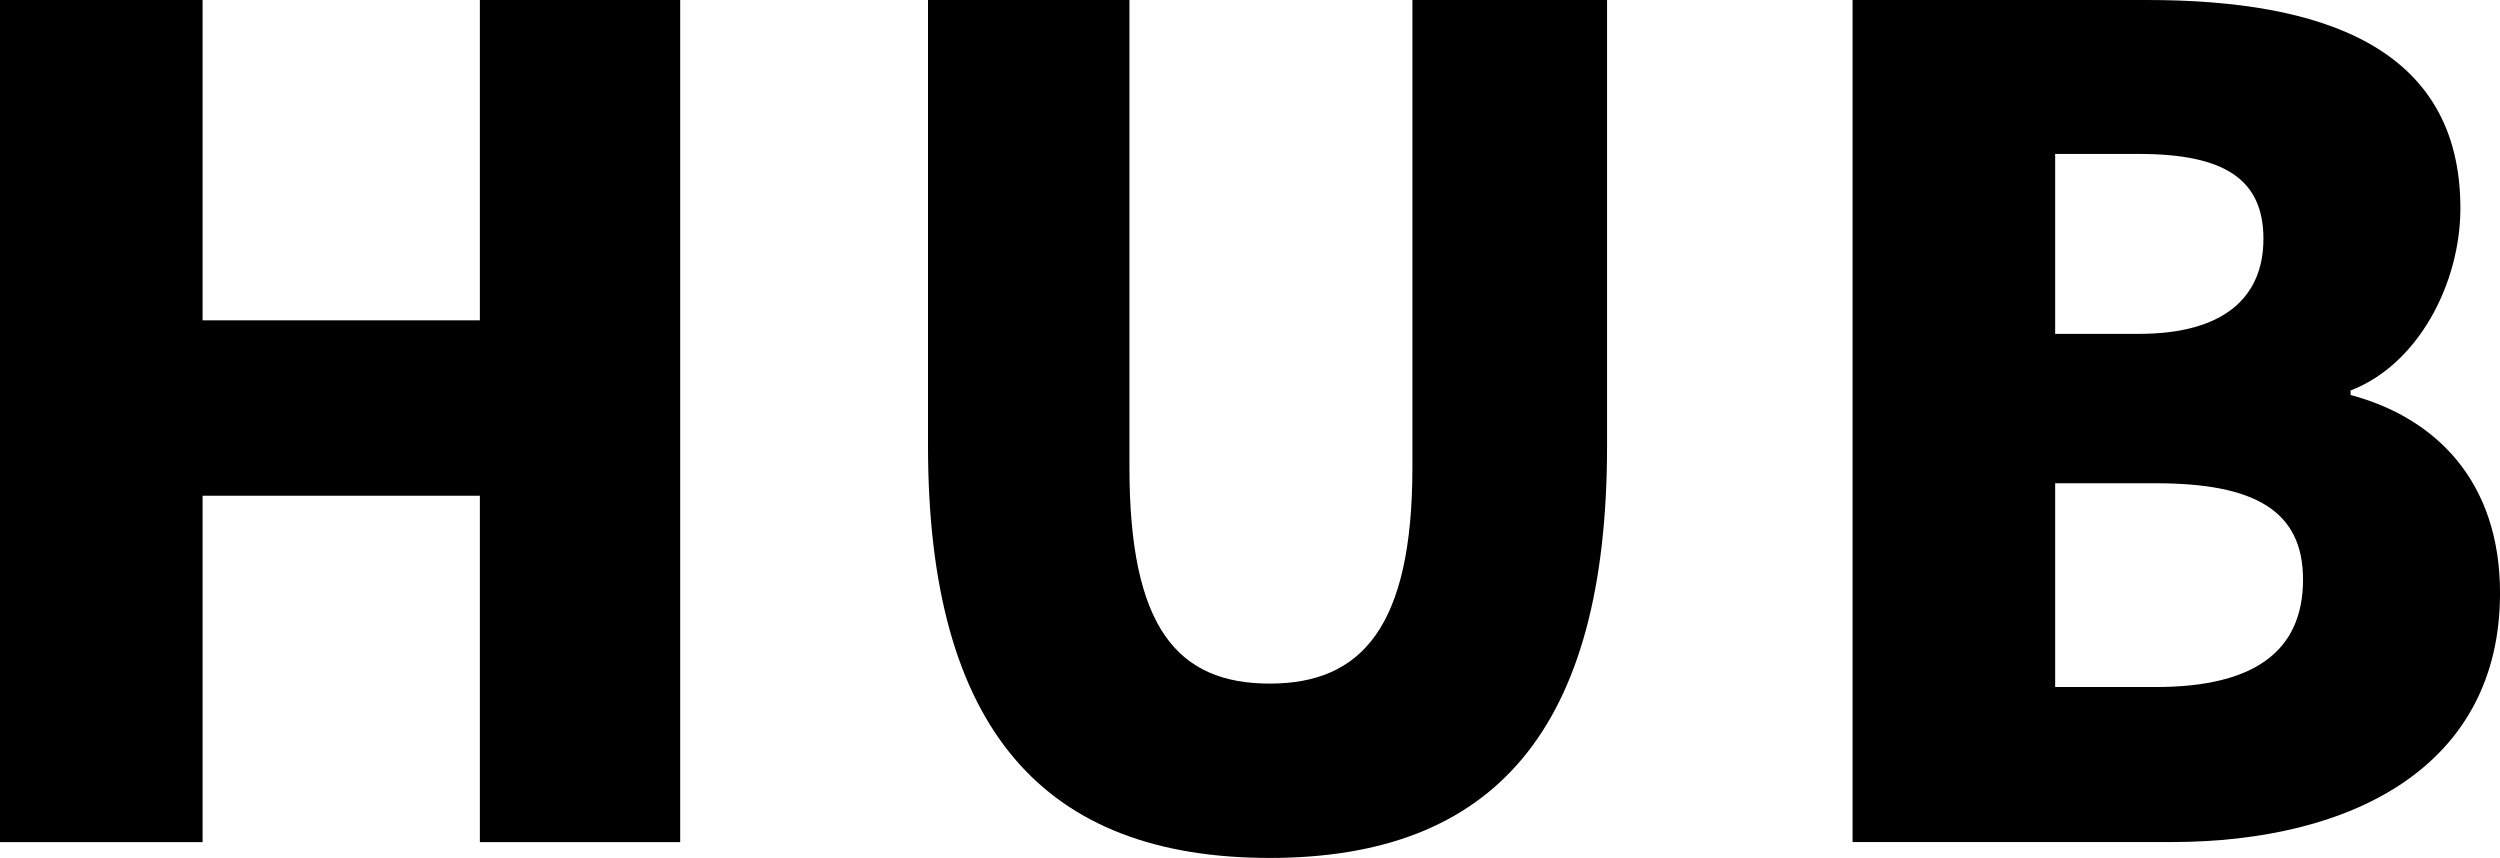
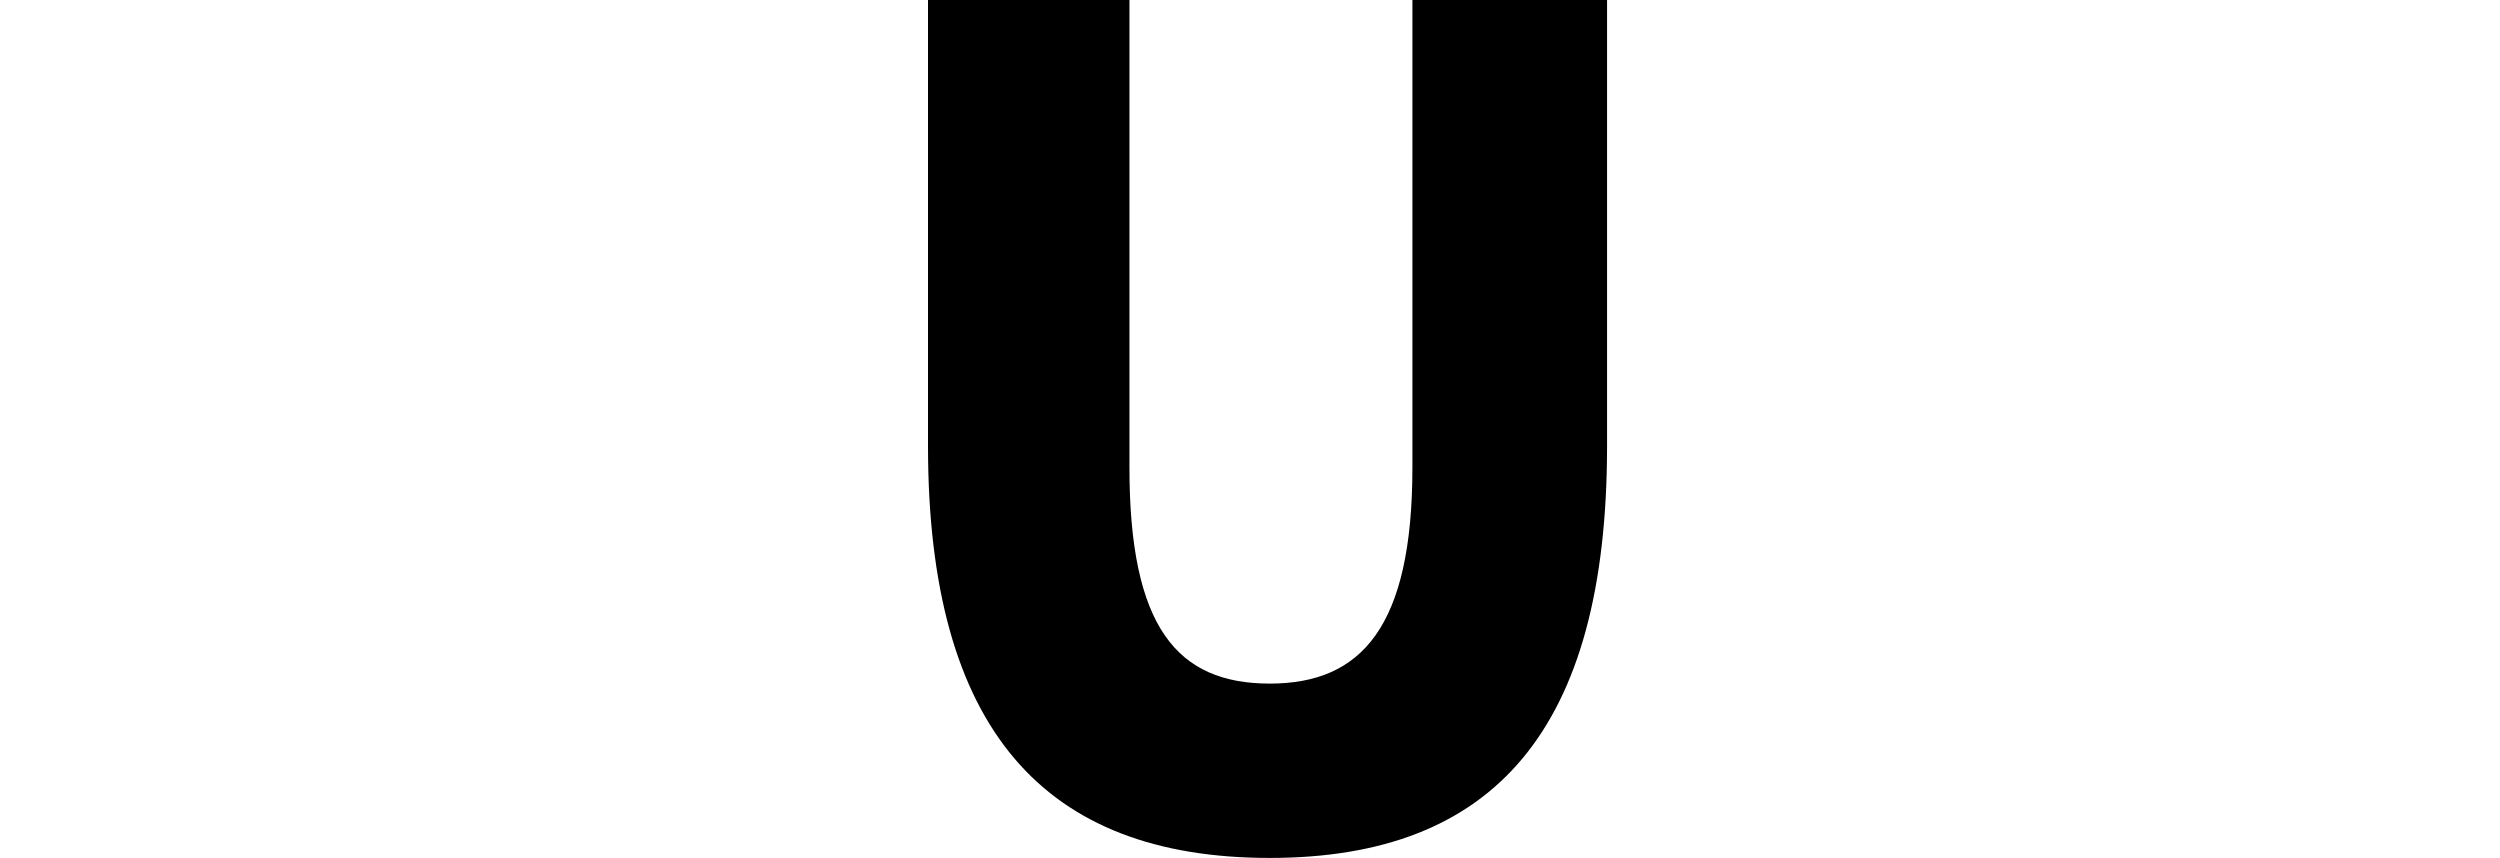
<svg xmlns="http://www.w3.org/2000/svg" version="1.1" id="レイヤー_1" x="0px" y="0px" width="80.991px" height="27.794px" viewBox="0 0 80.991 27.794" style="enable-background:new 0 0 80.991 27.794;" xml:space="preserve">
-   <path d="M0,0h6.563v10.377h8.983V0h6.49v27.281h-6.49V16.06H6.563v11.221H0V0z" />
  <path d="M30.064,14.447V0h6.526v15.143c0,5.17,1.54,7.003,4.547,7.003c2.97,0,4.62-1.833,4.62-7.003V0h6.306v14.447  c0,9.203-3.667,13.347-10.927,13.347C33.839,27.794,30.064,23.65,30.064,14.447z" />
-   <path d="M60.017,0h9.534c5.647,0,10.157,1.504,10.157,6.747c0,2.418-1.357,5.06-3.558,5.903v0.146  c2.75,0.734,4.842,2.788,4.842,6.417c0,5.574-4.731,8.067-10.671,8.067H60.017V0z M69.293,10.816c2.786,0,4.034-1.209,4.034-3.079  c0-1.943-1.284-2.75-4.034-2.75H66.58v5.83H69.293z M69.843,22.257c3.154,0,4.767-1.136,4.767-3.483  c0-2.236-1.577-3.118-4.767-3.118H66.58v6.601H69.843z" />
</svg>